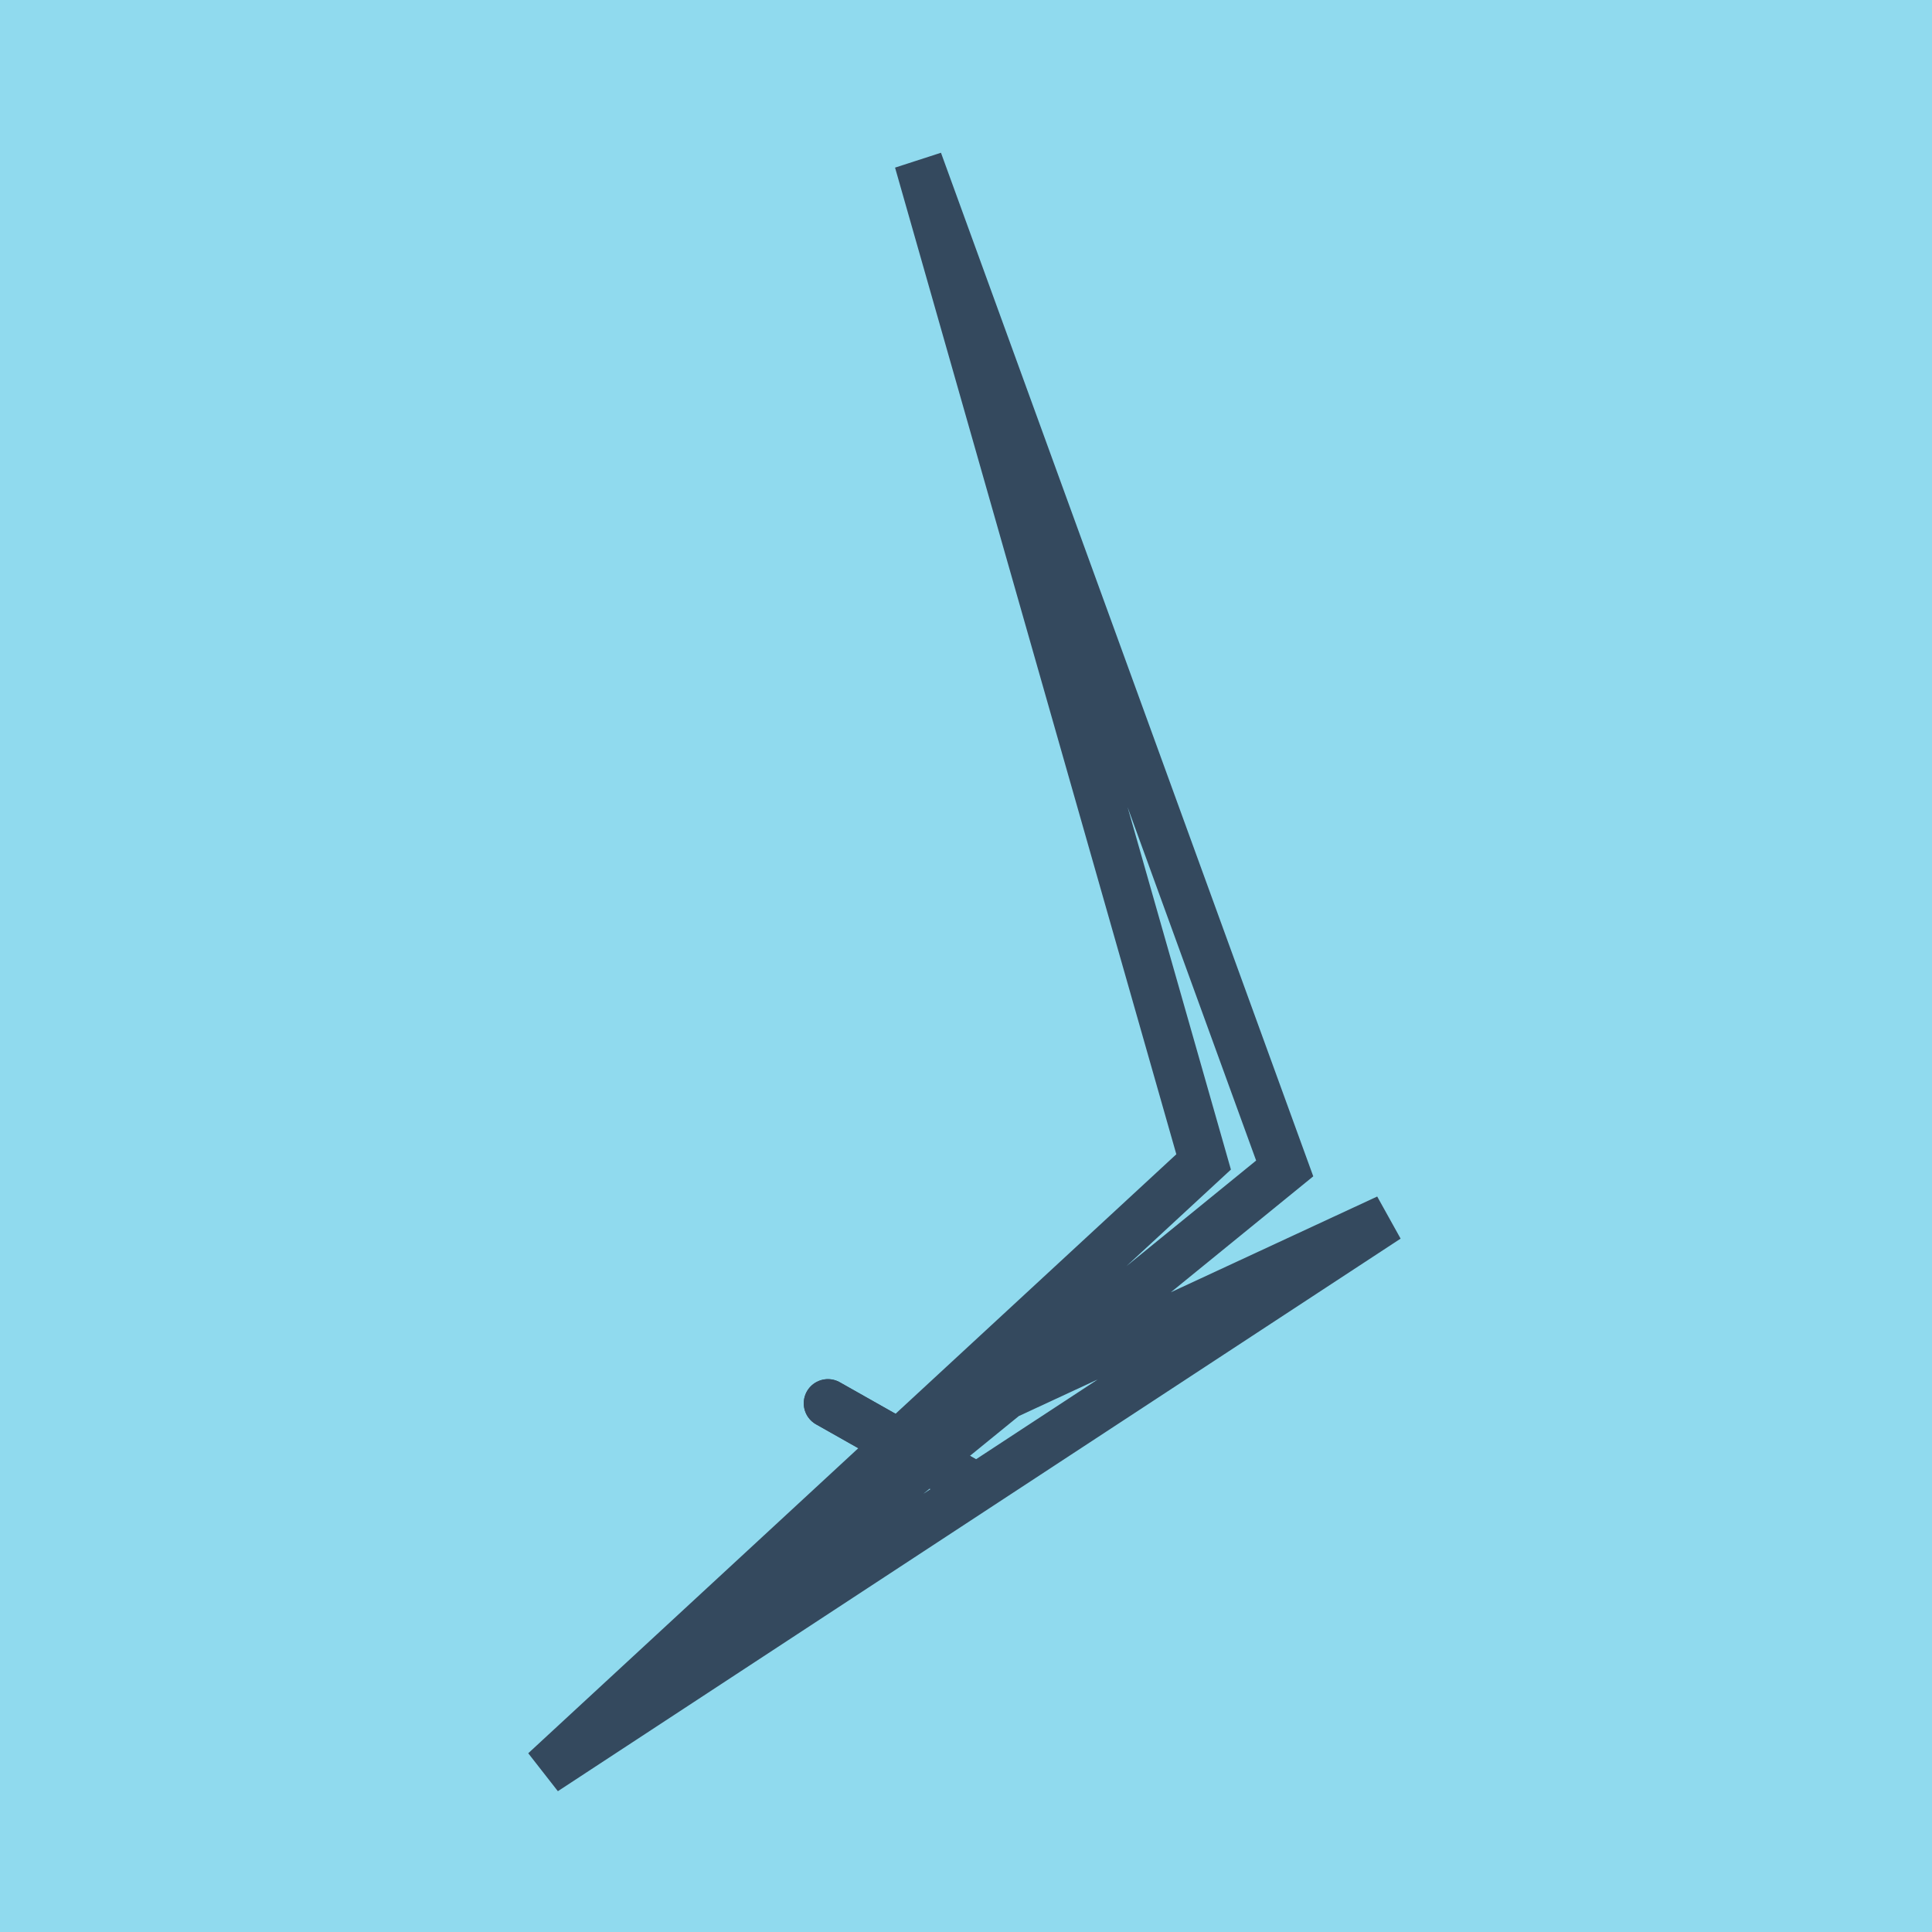
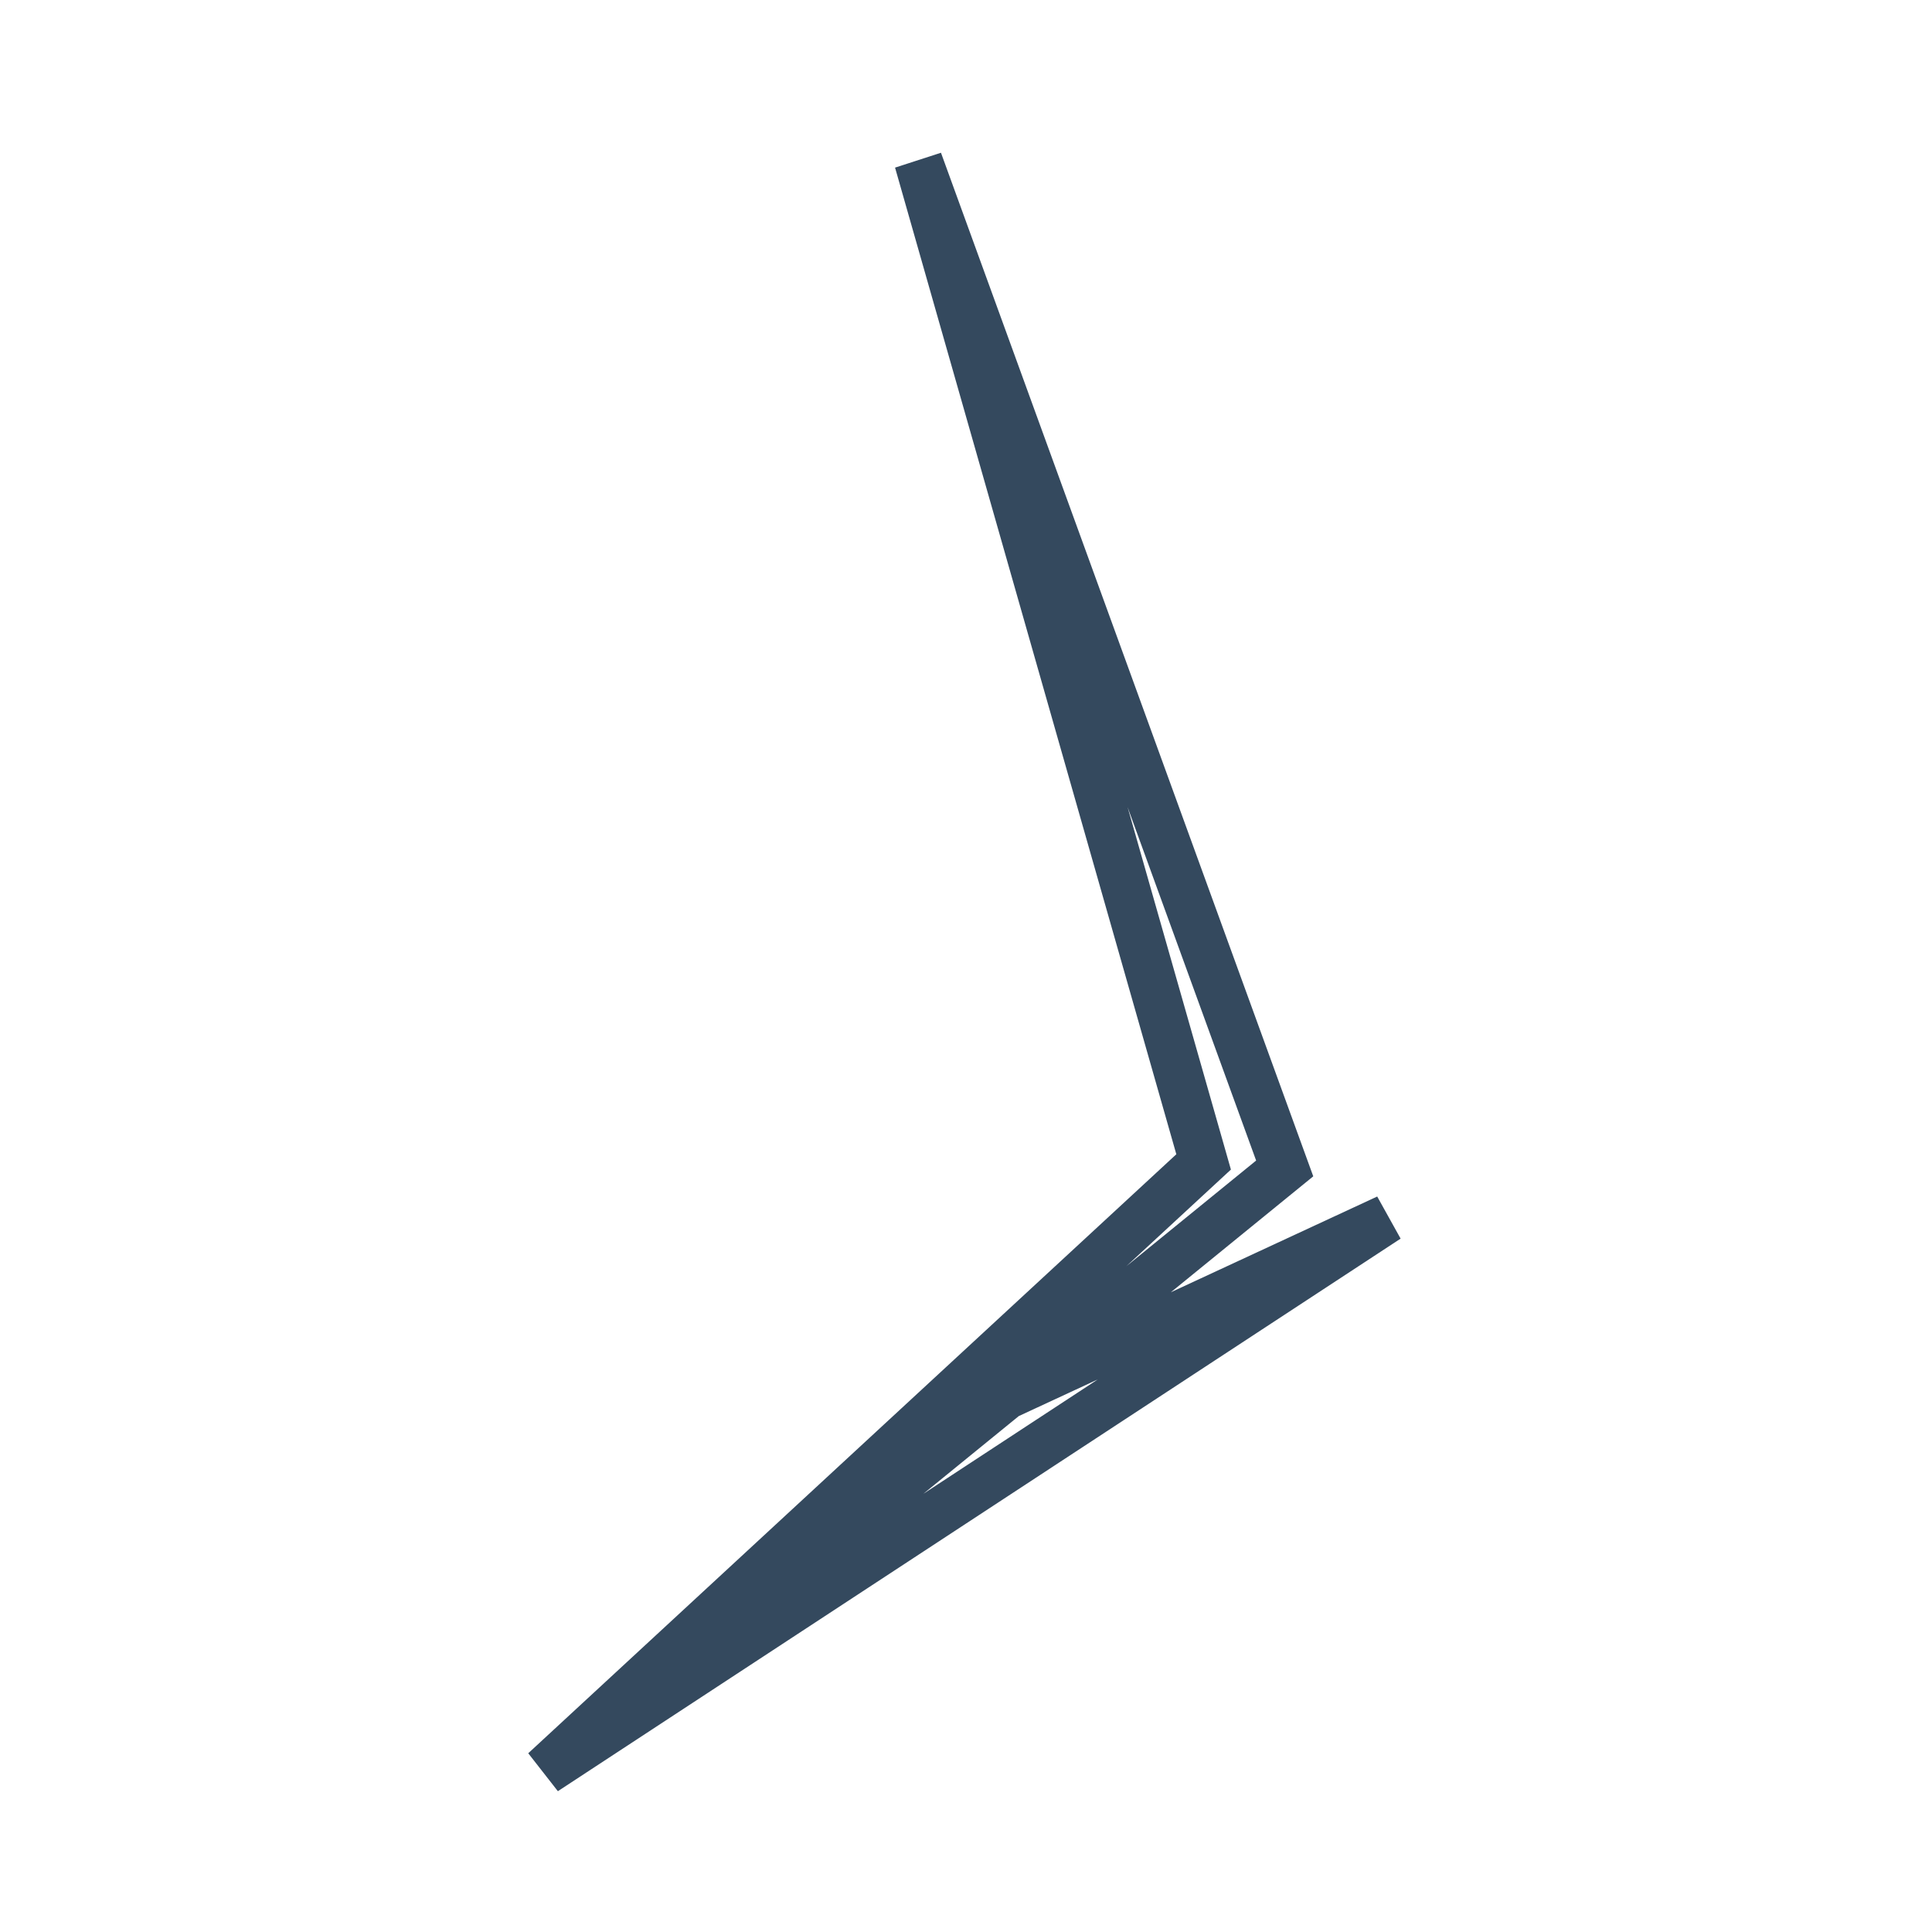
<svg xmlns="http://www.w3.org/2000/svg" viewBox="-10 -10 120 120" preserveAspectRatio="xMidYMid meet">
-   <path style="fill:#90daee" d="M-10-10h120v120H-10z" />
-   <polyline stroke-linecap="round" points="41.423,77.161 50.441,82.259 " style="fill:none;stroke:#34495e;stroke-width: 3px" />
-   <polyline stroke-linecap="round" points="41.423,77.161 50.441,82.259 " style="fill:none;stroke:#34495e;stroke-width: 3px" />
  <polyline stroke-linecap="round" points="45.932,79.71 23.828,100 69.795,62.574 47.036,0 64.759,62.169 23.828,100 76.172,65.679 45.932,79.71 " style="fill:none;stroke:#34495e;stroke-width: 3px" />
</svg>